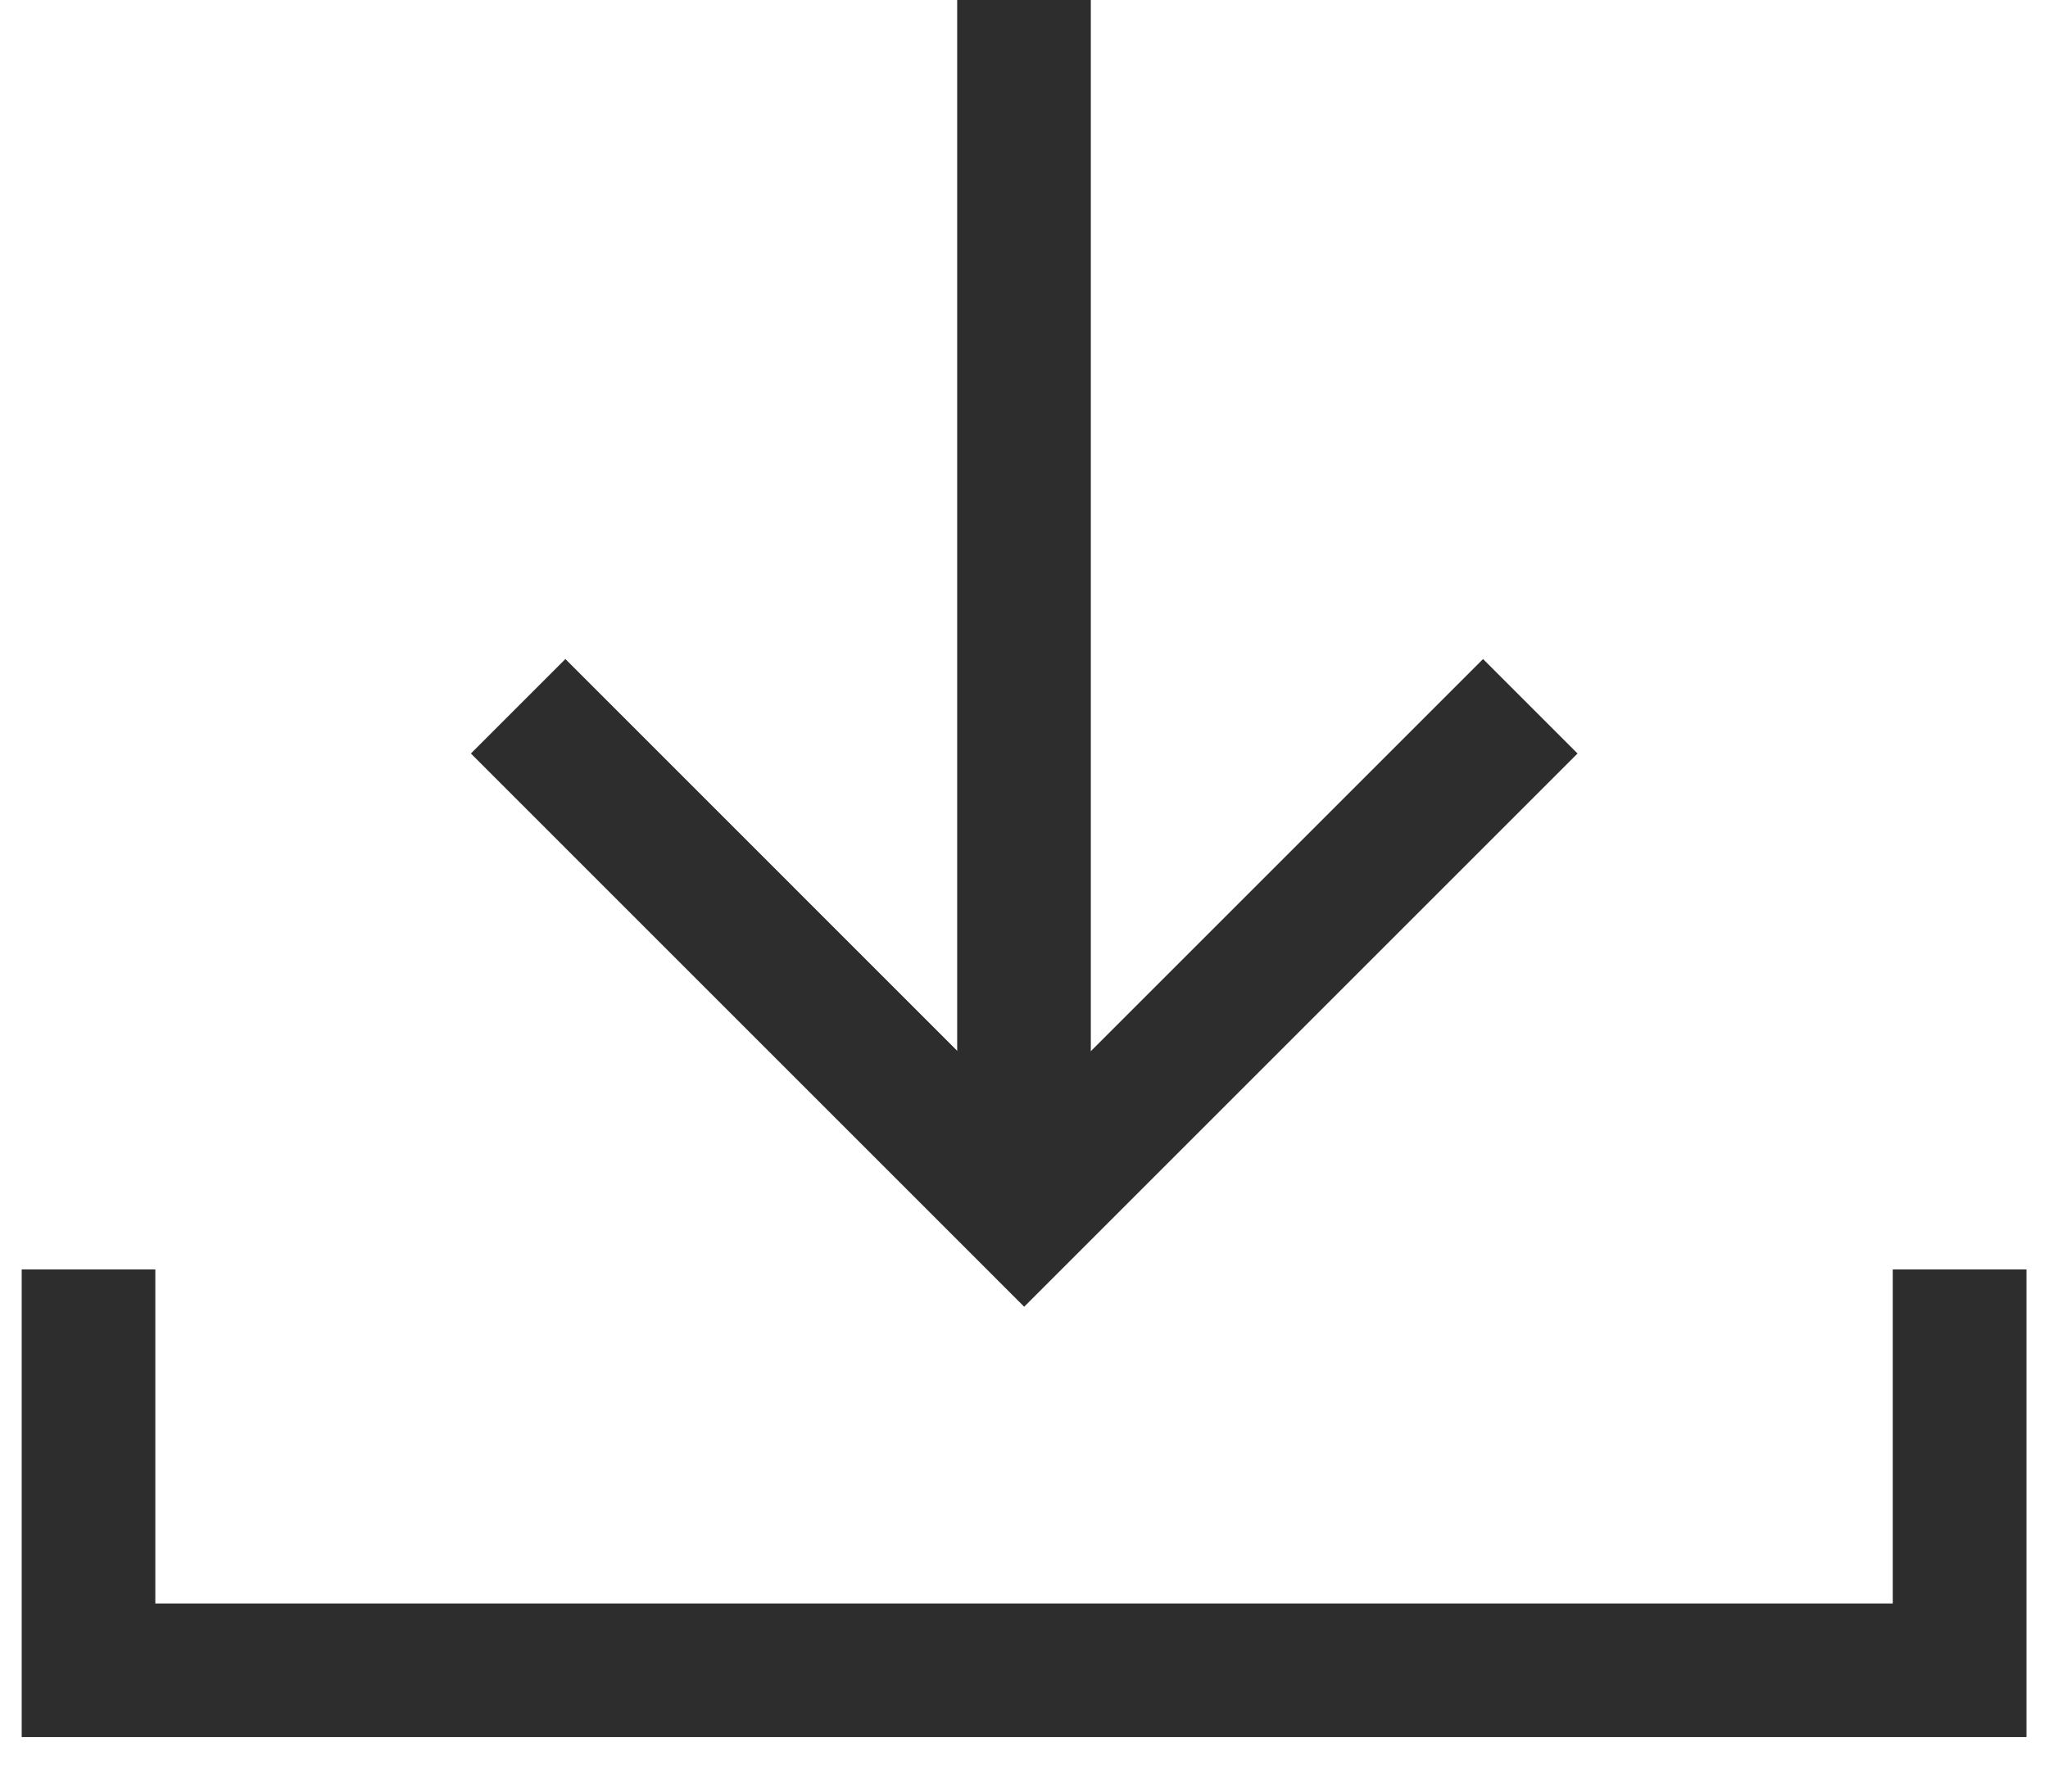
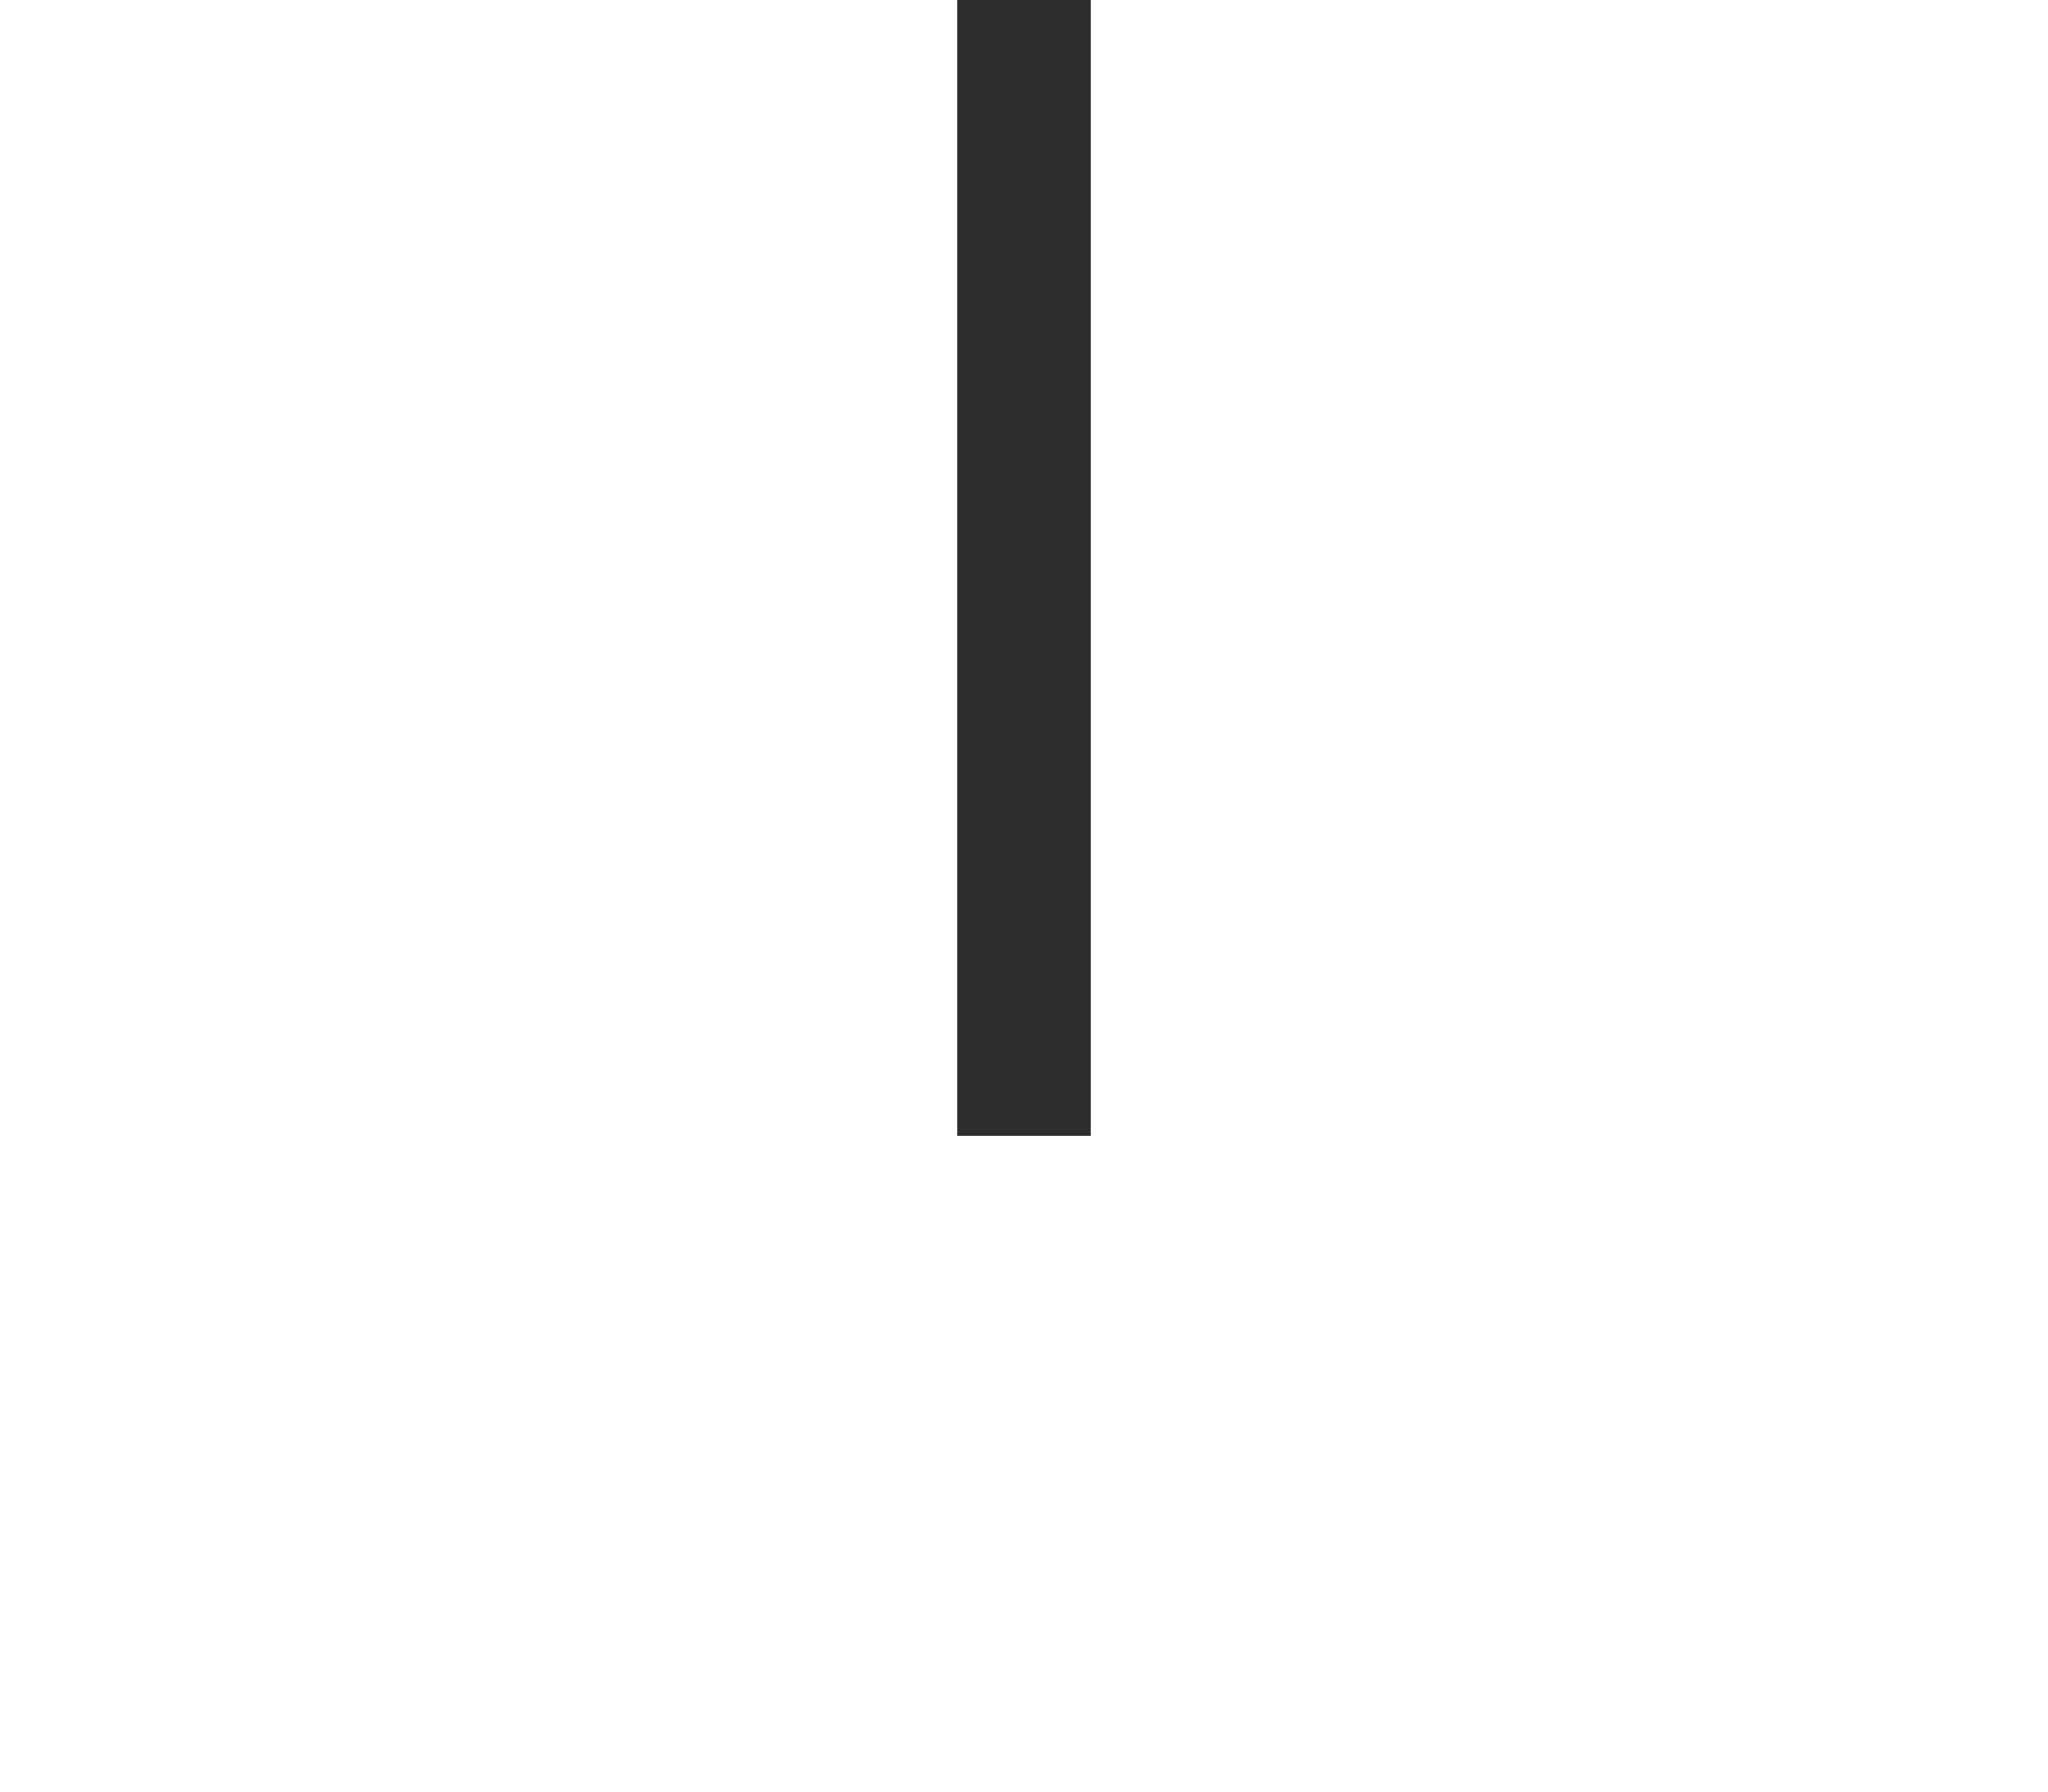
<svg xmlns="http://www.w3.org/2000/svg" width="32" height="28" viewBox="0 0 32 28" fill="none">
-   <path d="M8.096 11.038L16.003 18.946L23.911 11.038" stroke="#2D2D2D" stroke-width="2.088" />
  <path d="M16 17.751L16 0" stroke="#2D2D2D" stroke-width="2.088" />
-   <path d="M1.383 19.839V26.104H30.619L30.619 19.839" stroke="#2D2D2D" stroke-width="2.088" />
</svg>